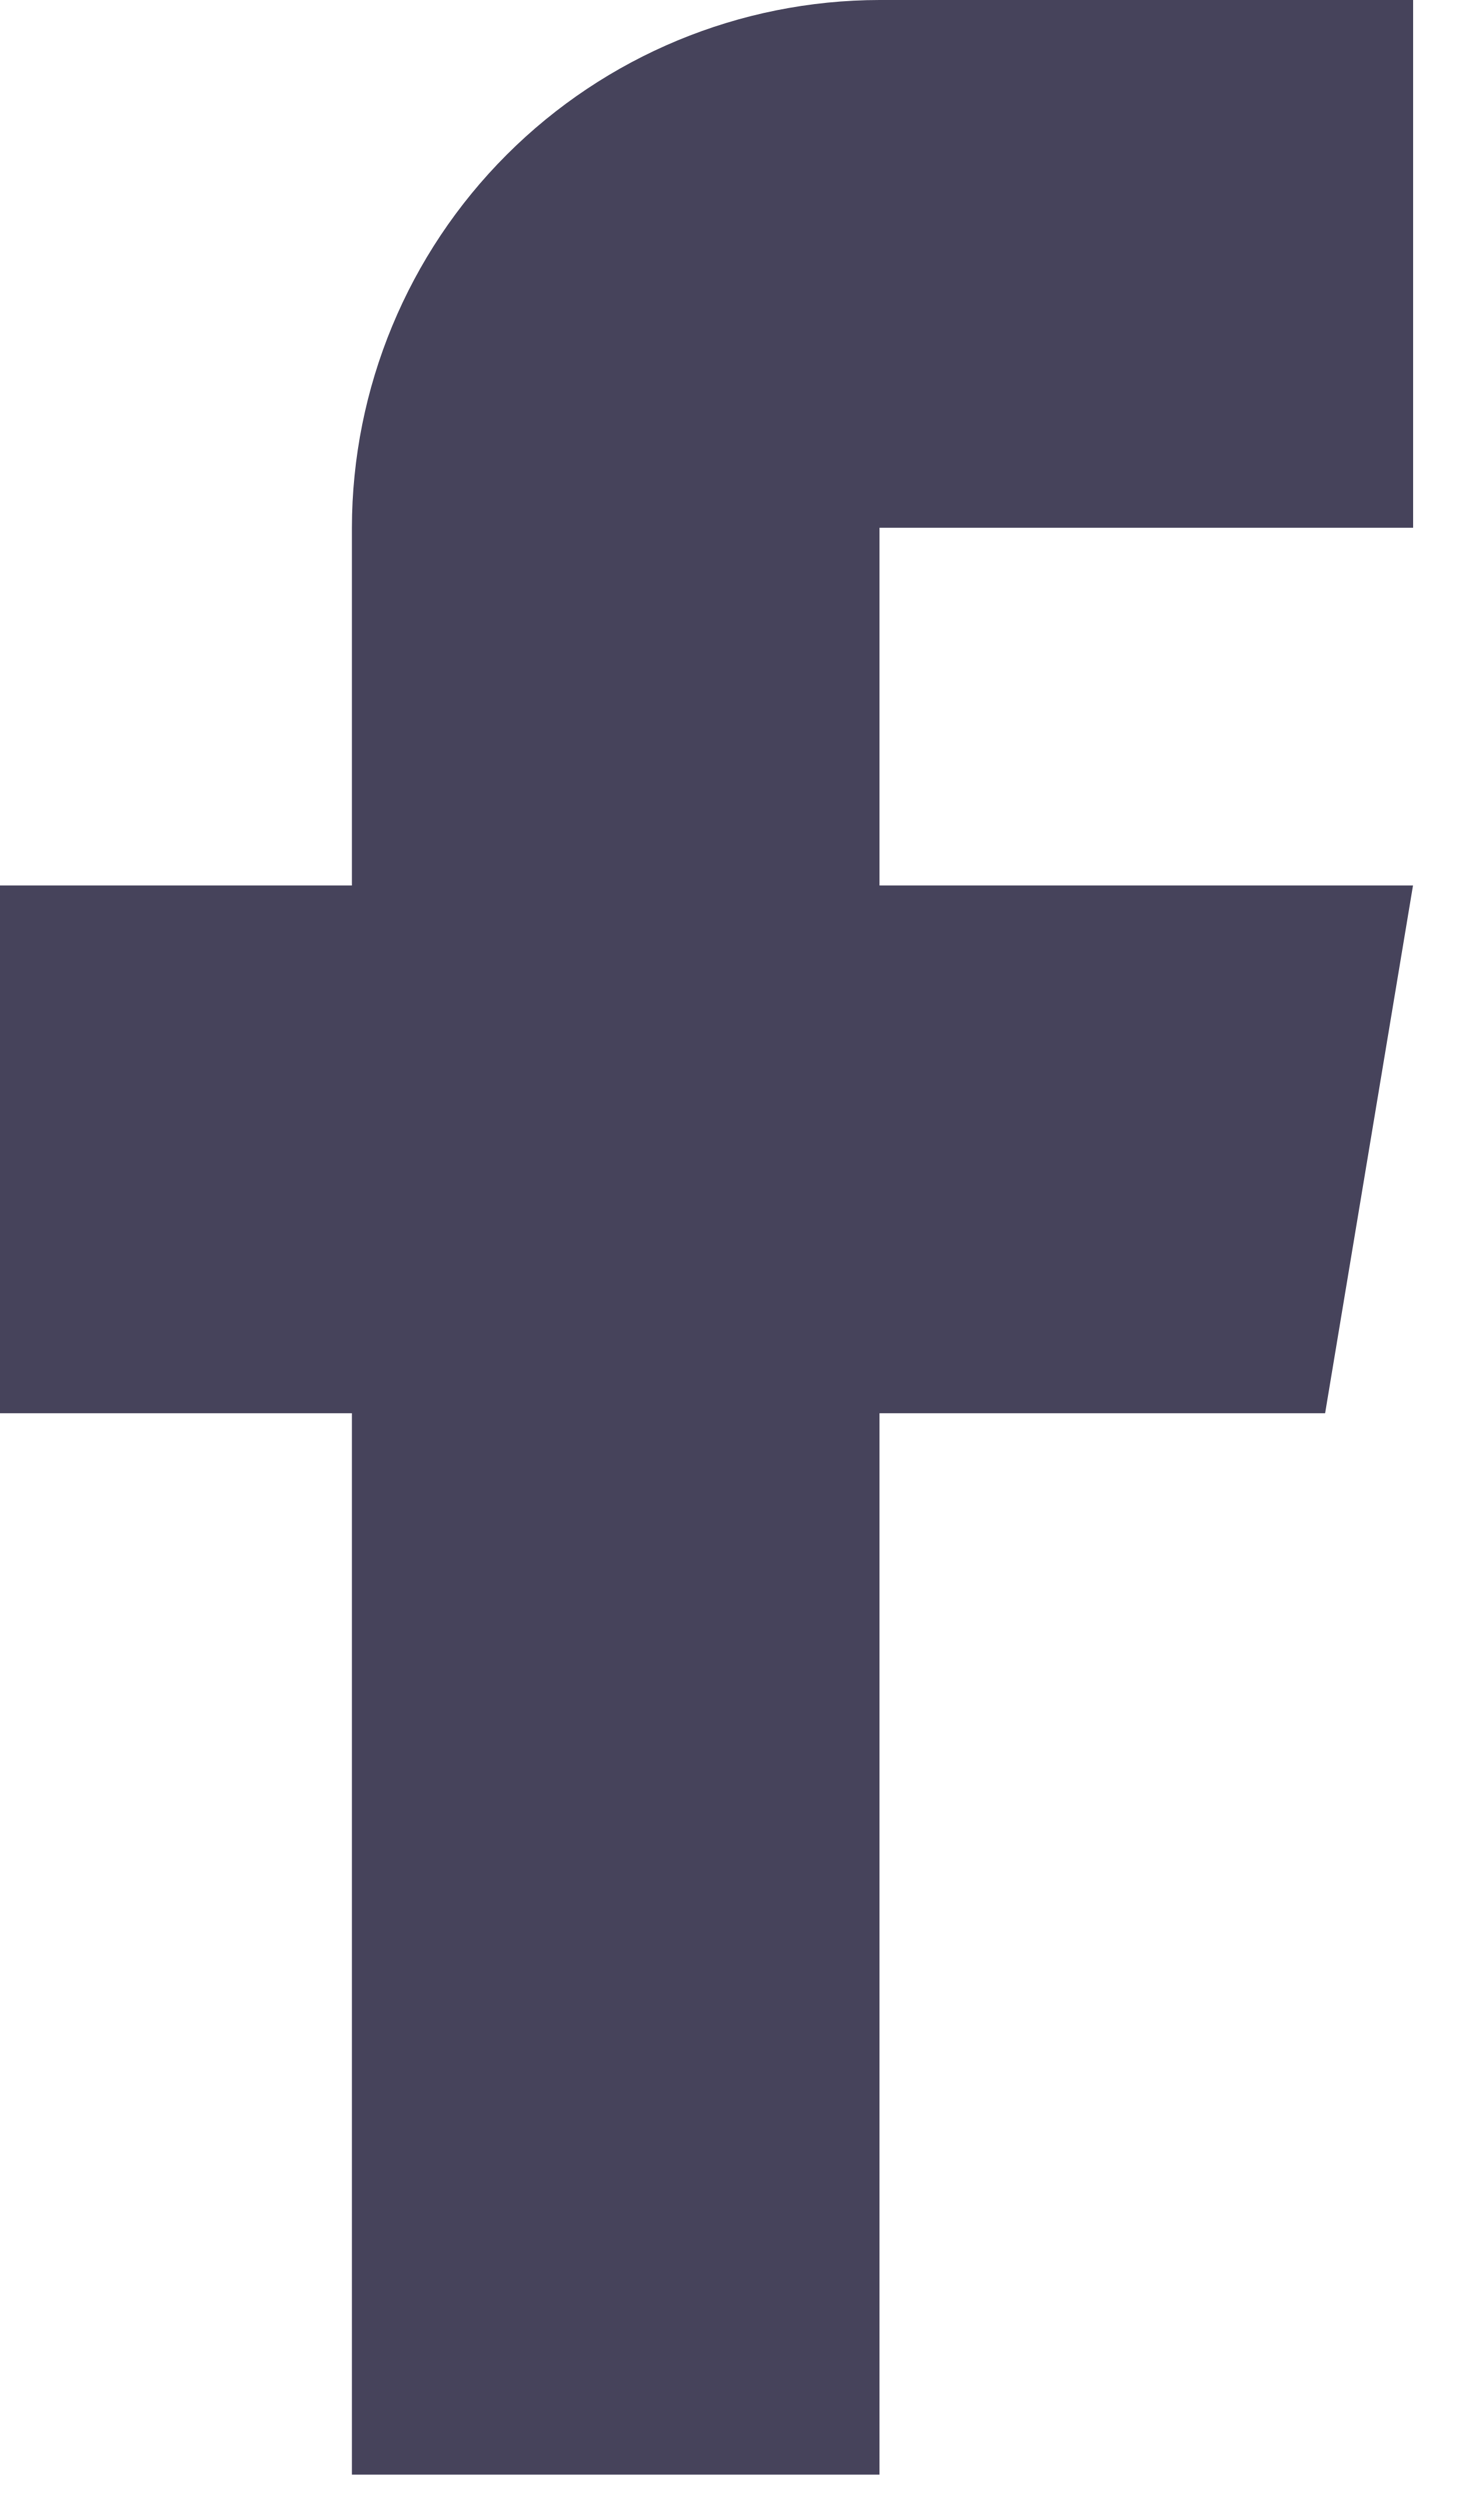
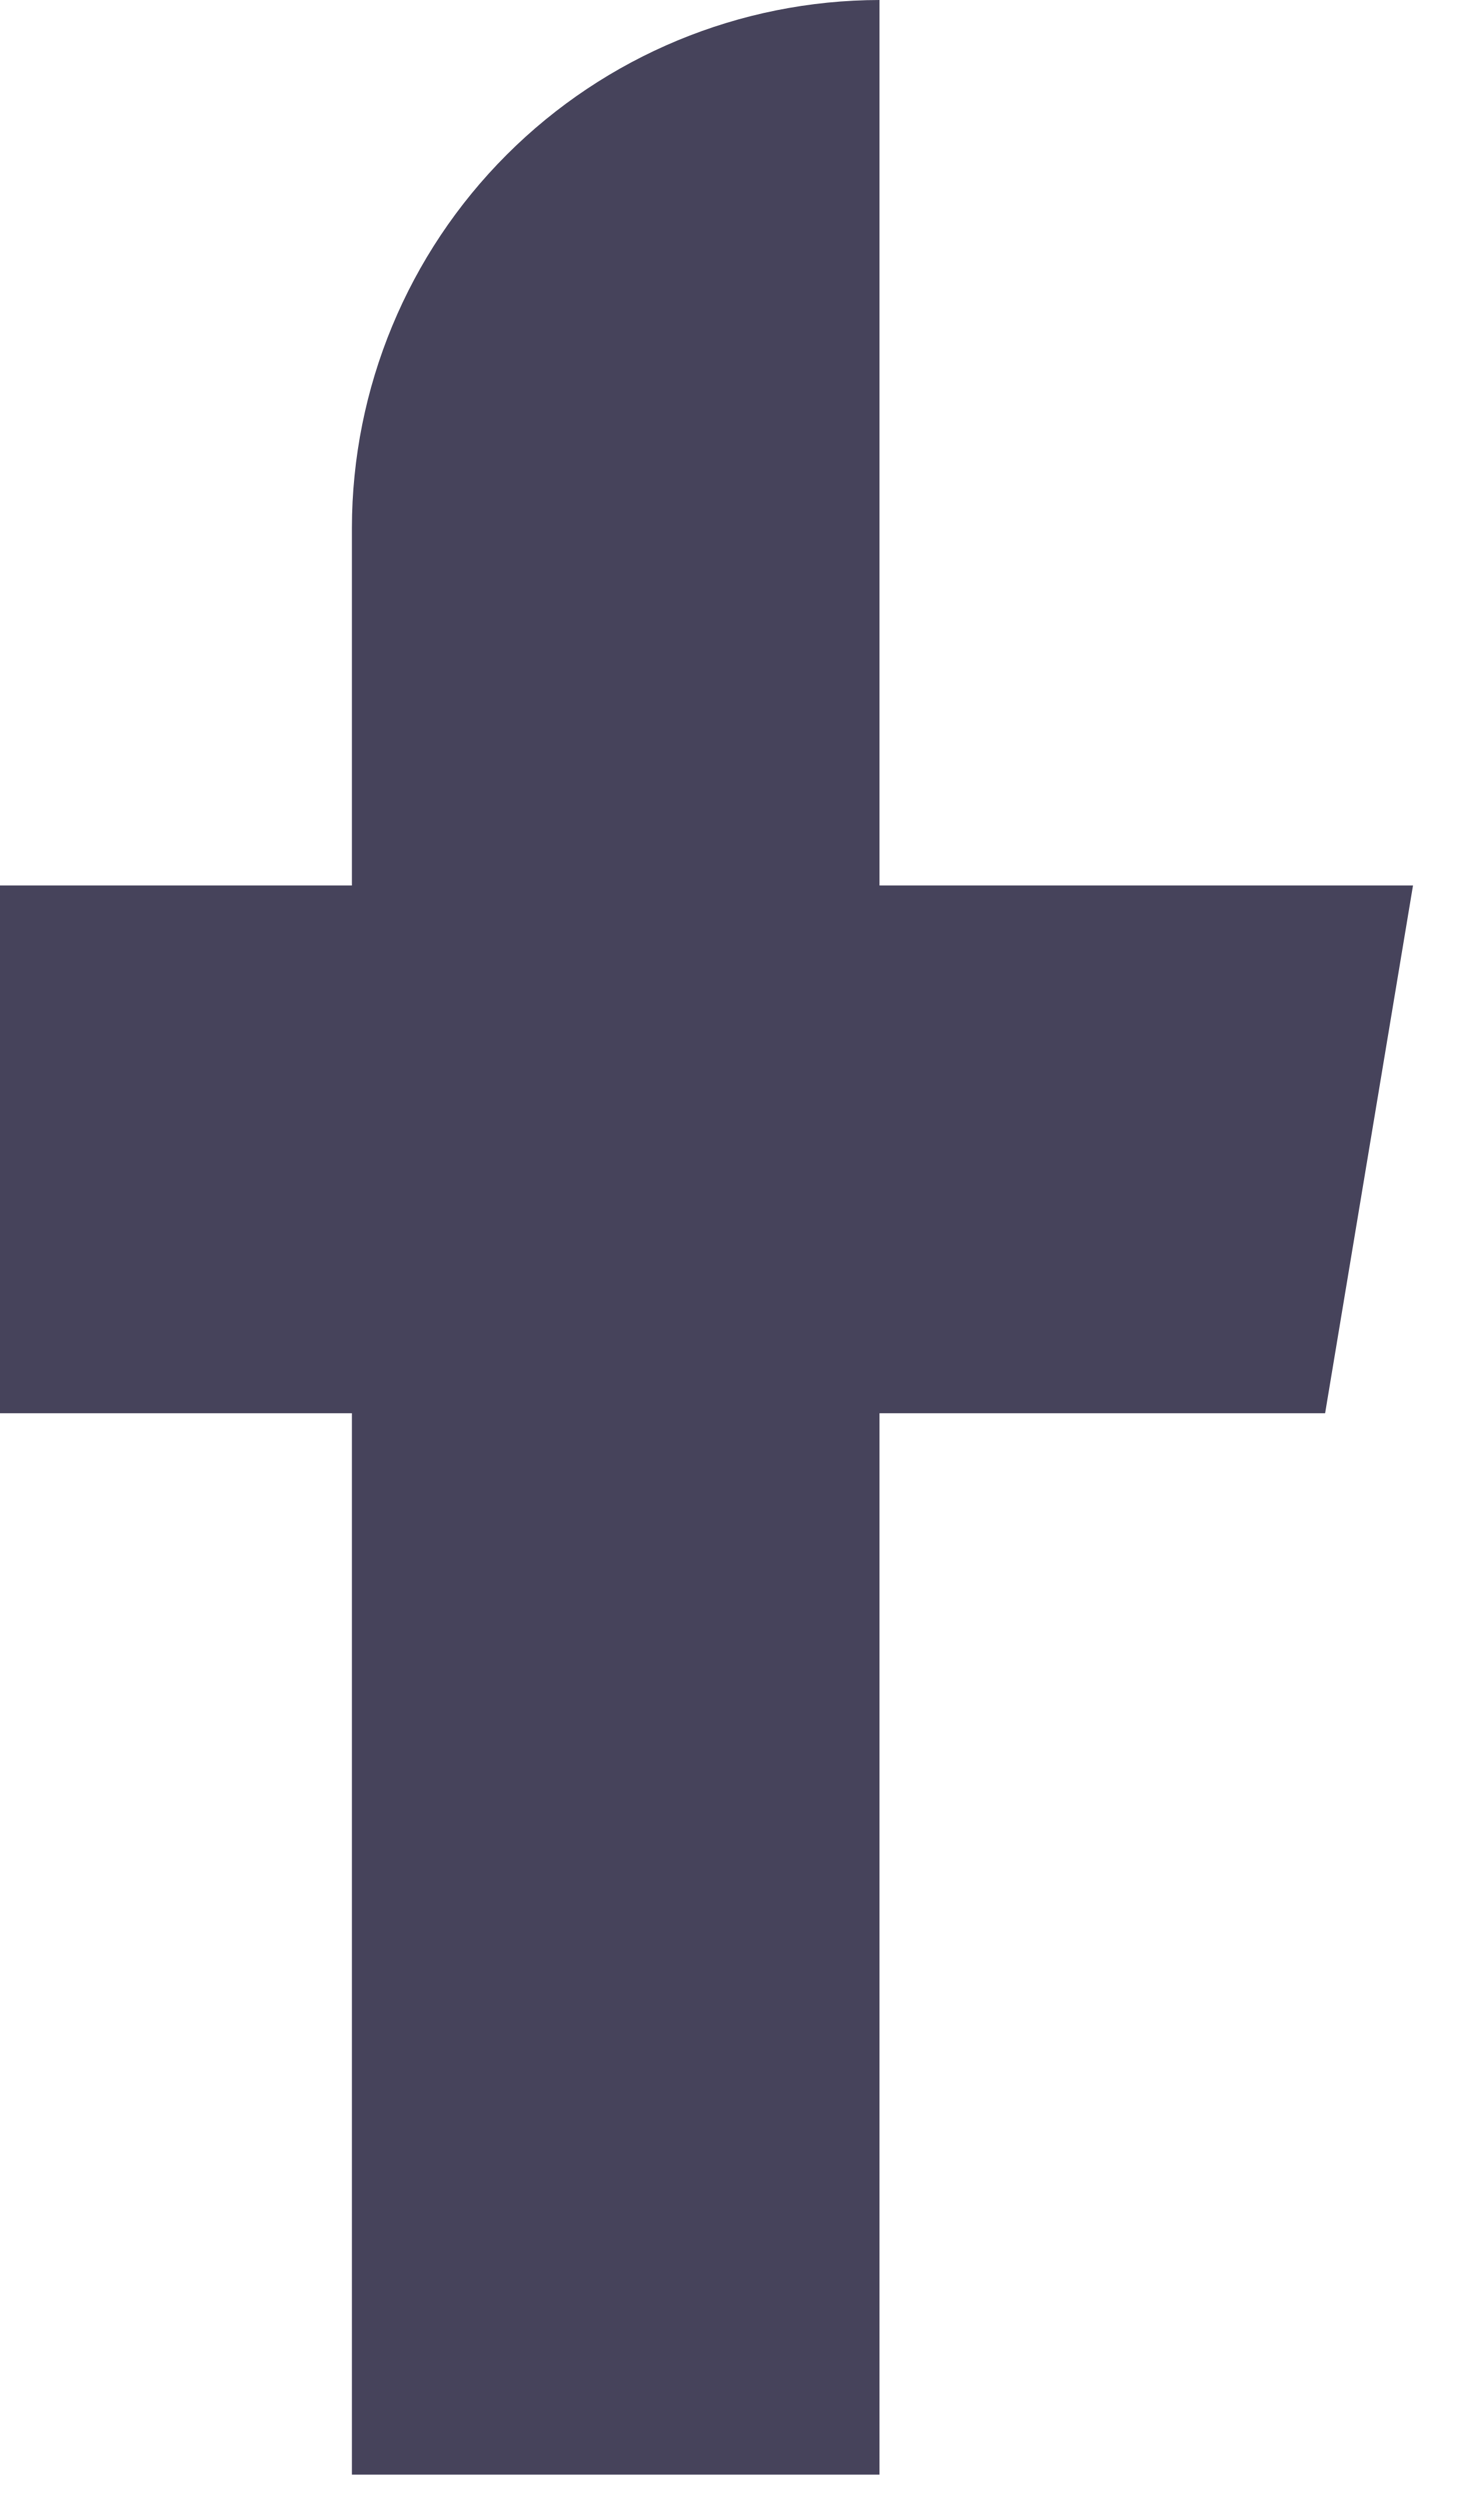
<svg xmlns="http://www.w3.org/2000/svg" width="14" height="24" viewBox="0 0 14 24" fill="none">
-   <path d="M8.445 23.758H3.379V13.568H0V8.501H3.379V5.067C3.381 3.724 3.915 2.436 4.865 1.486C5.815 0.536 7.103 0.002 8.446 0H13.569V5.067H8.445V8.501H13.568L12.724 13.568H8.445V23.758Z" fill="#46435b" />
+   <path d="M8.445 23.758H3.379V13.568H0V8.501H3.379V5.067C3.381 3.724 3.915 2.436 4.865 1.486C5.815 0.536 7.103 0.002 8.446 0H13.569H8.445V8.501H13.568L12.724 13.568H8.445V23.758Z" fill="#46435b" />
</svg>